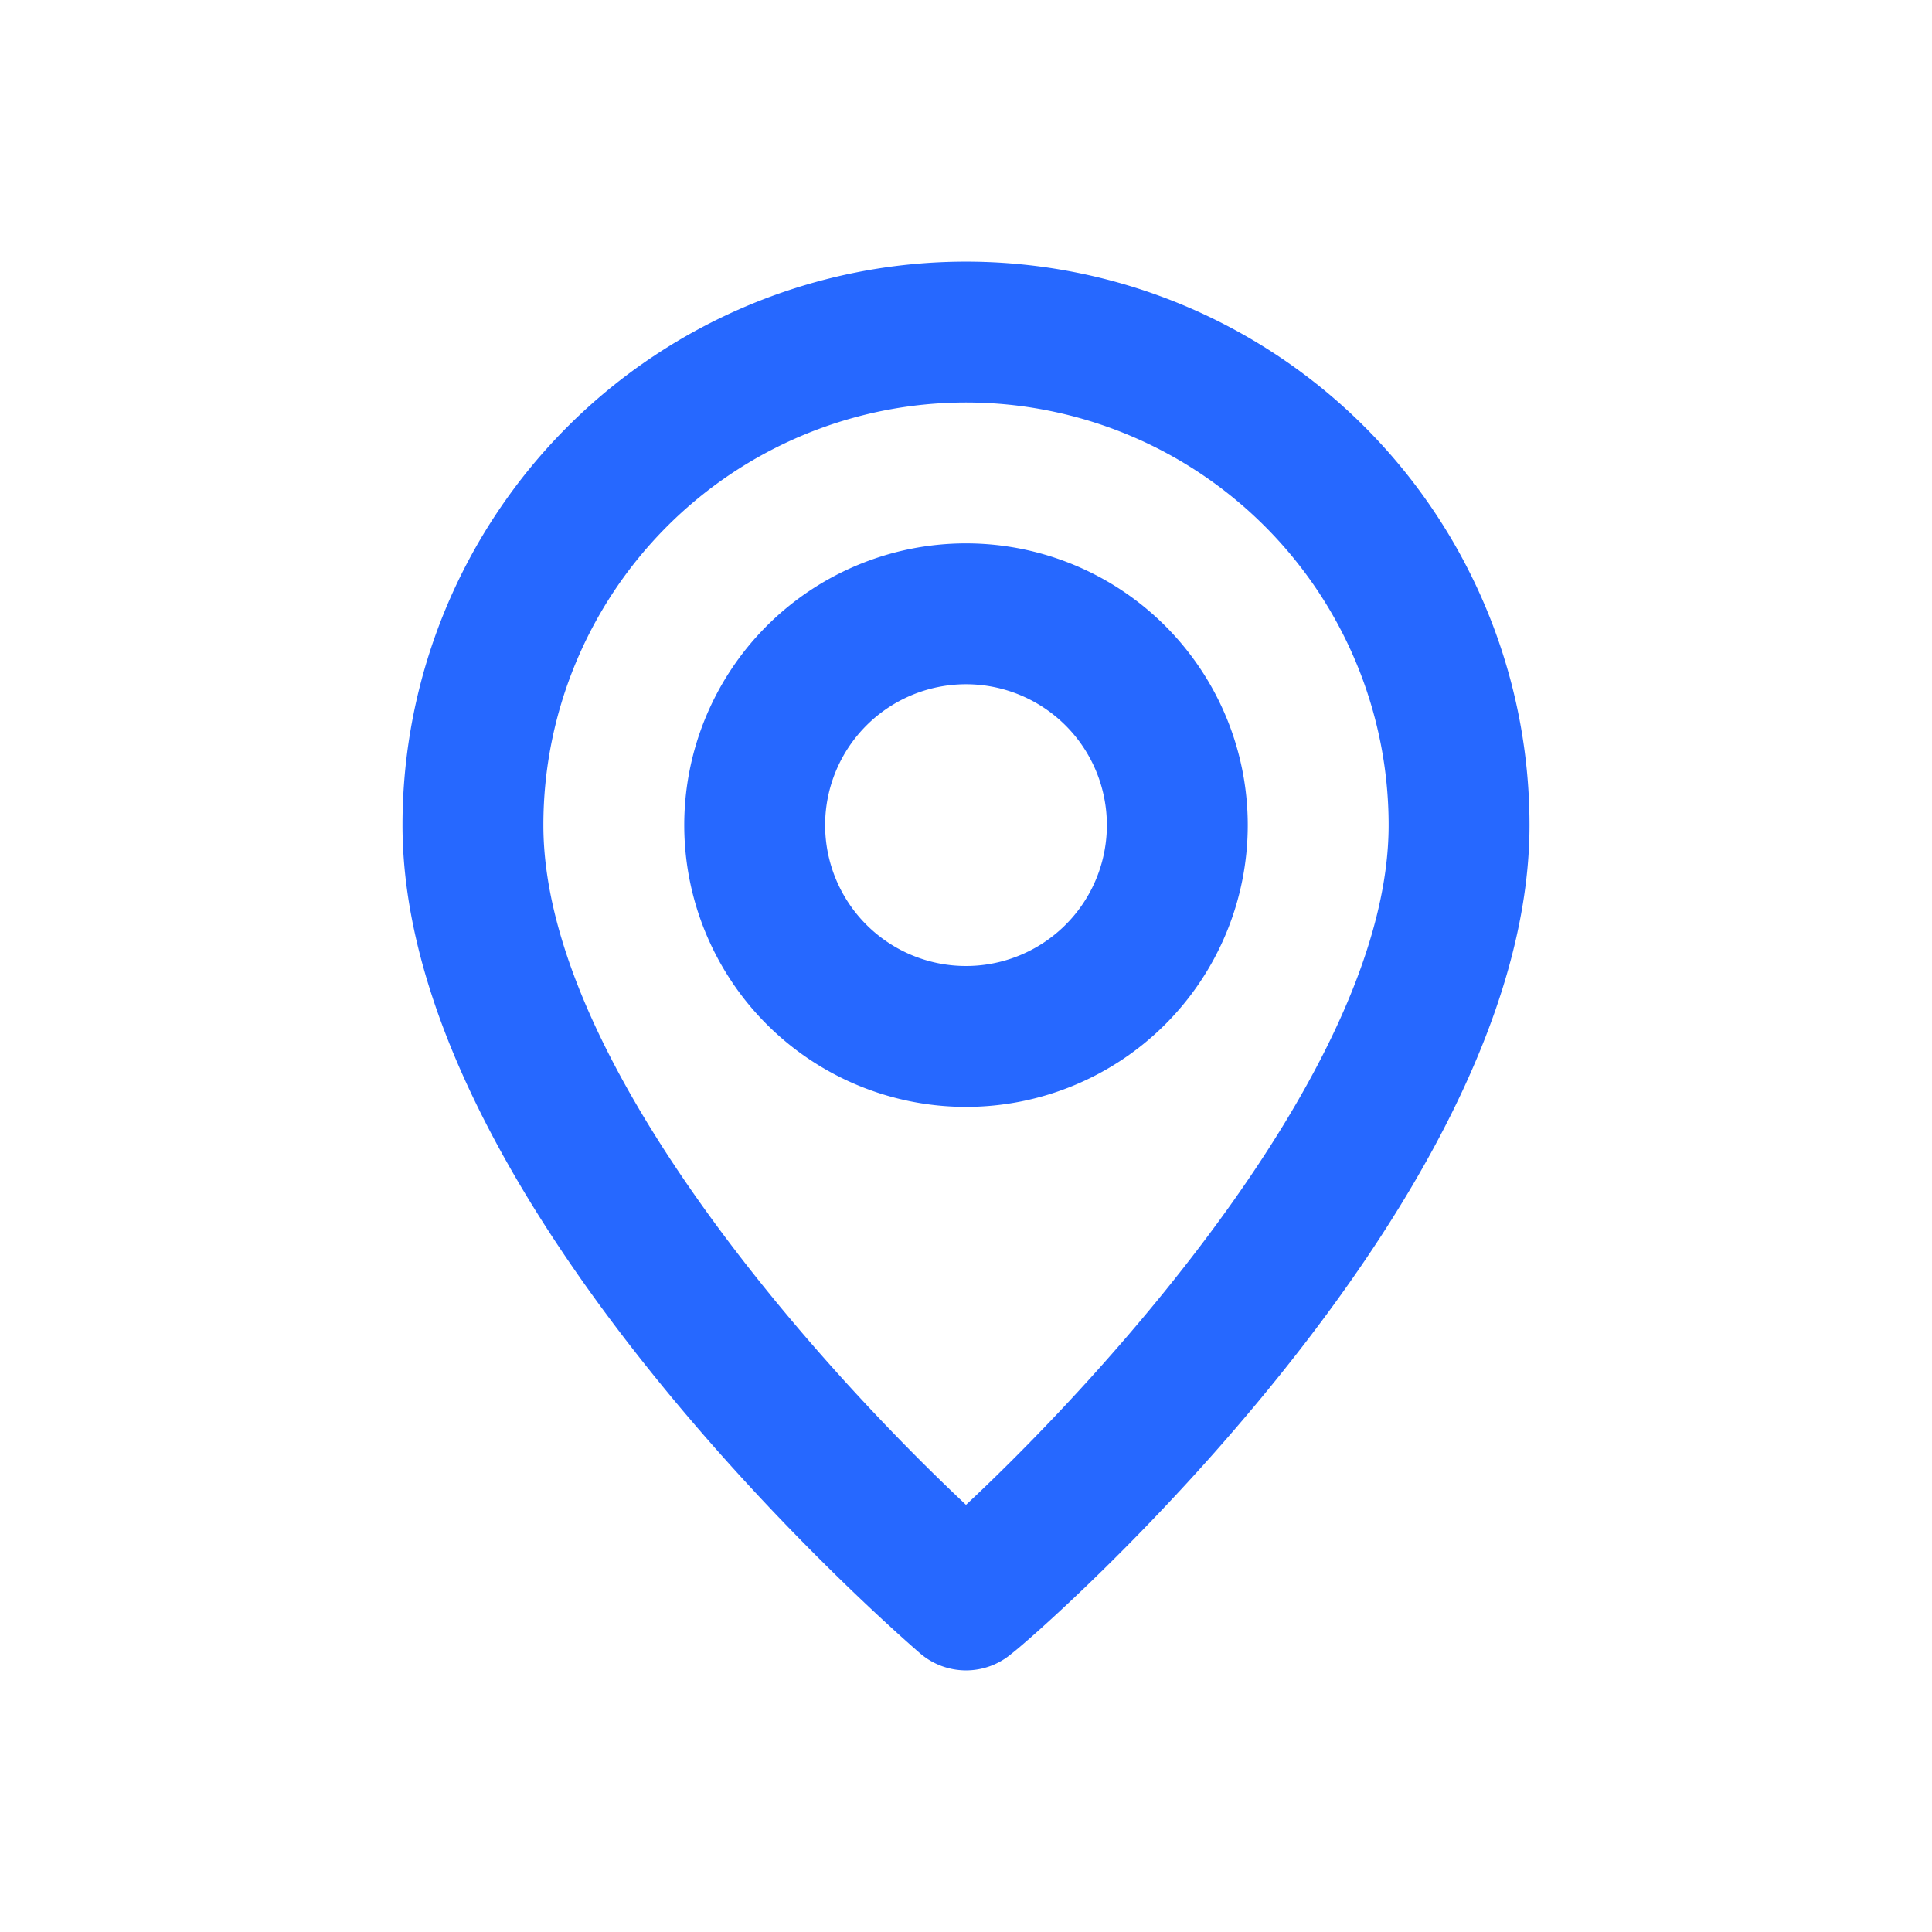
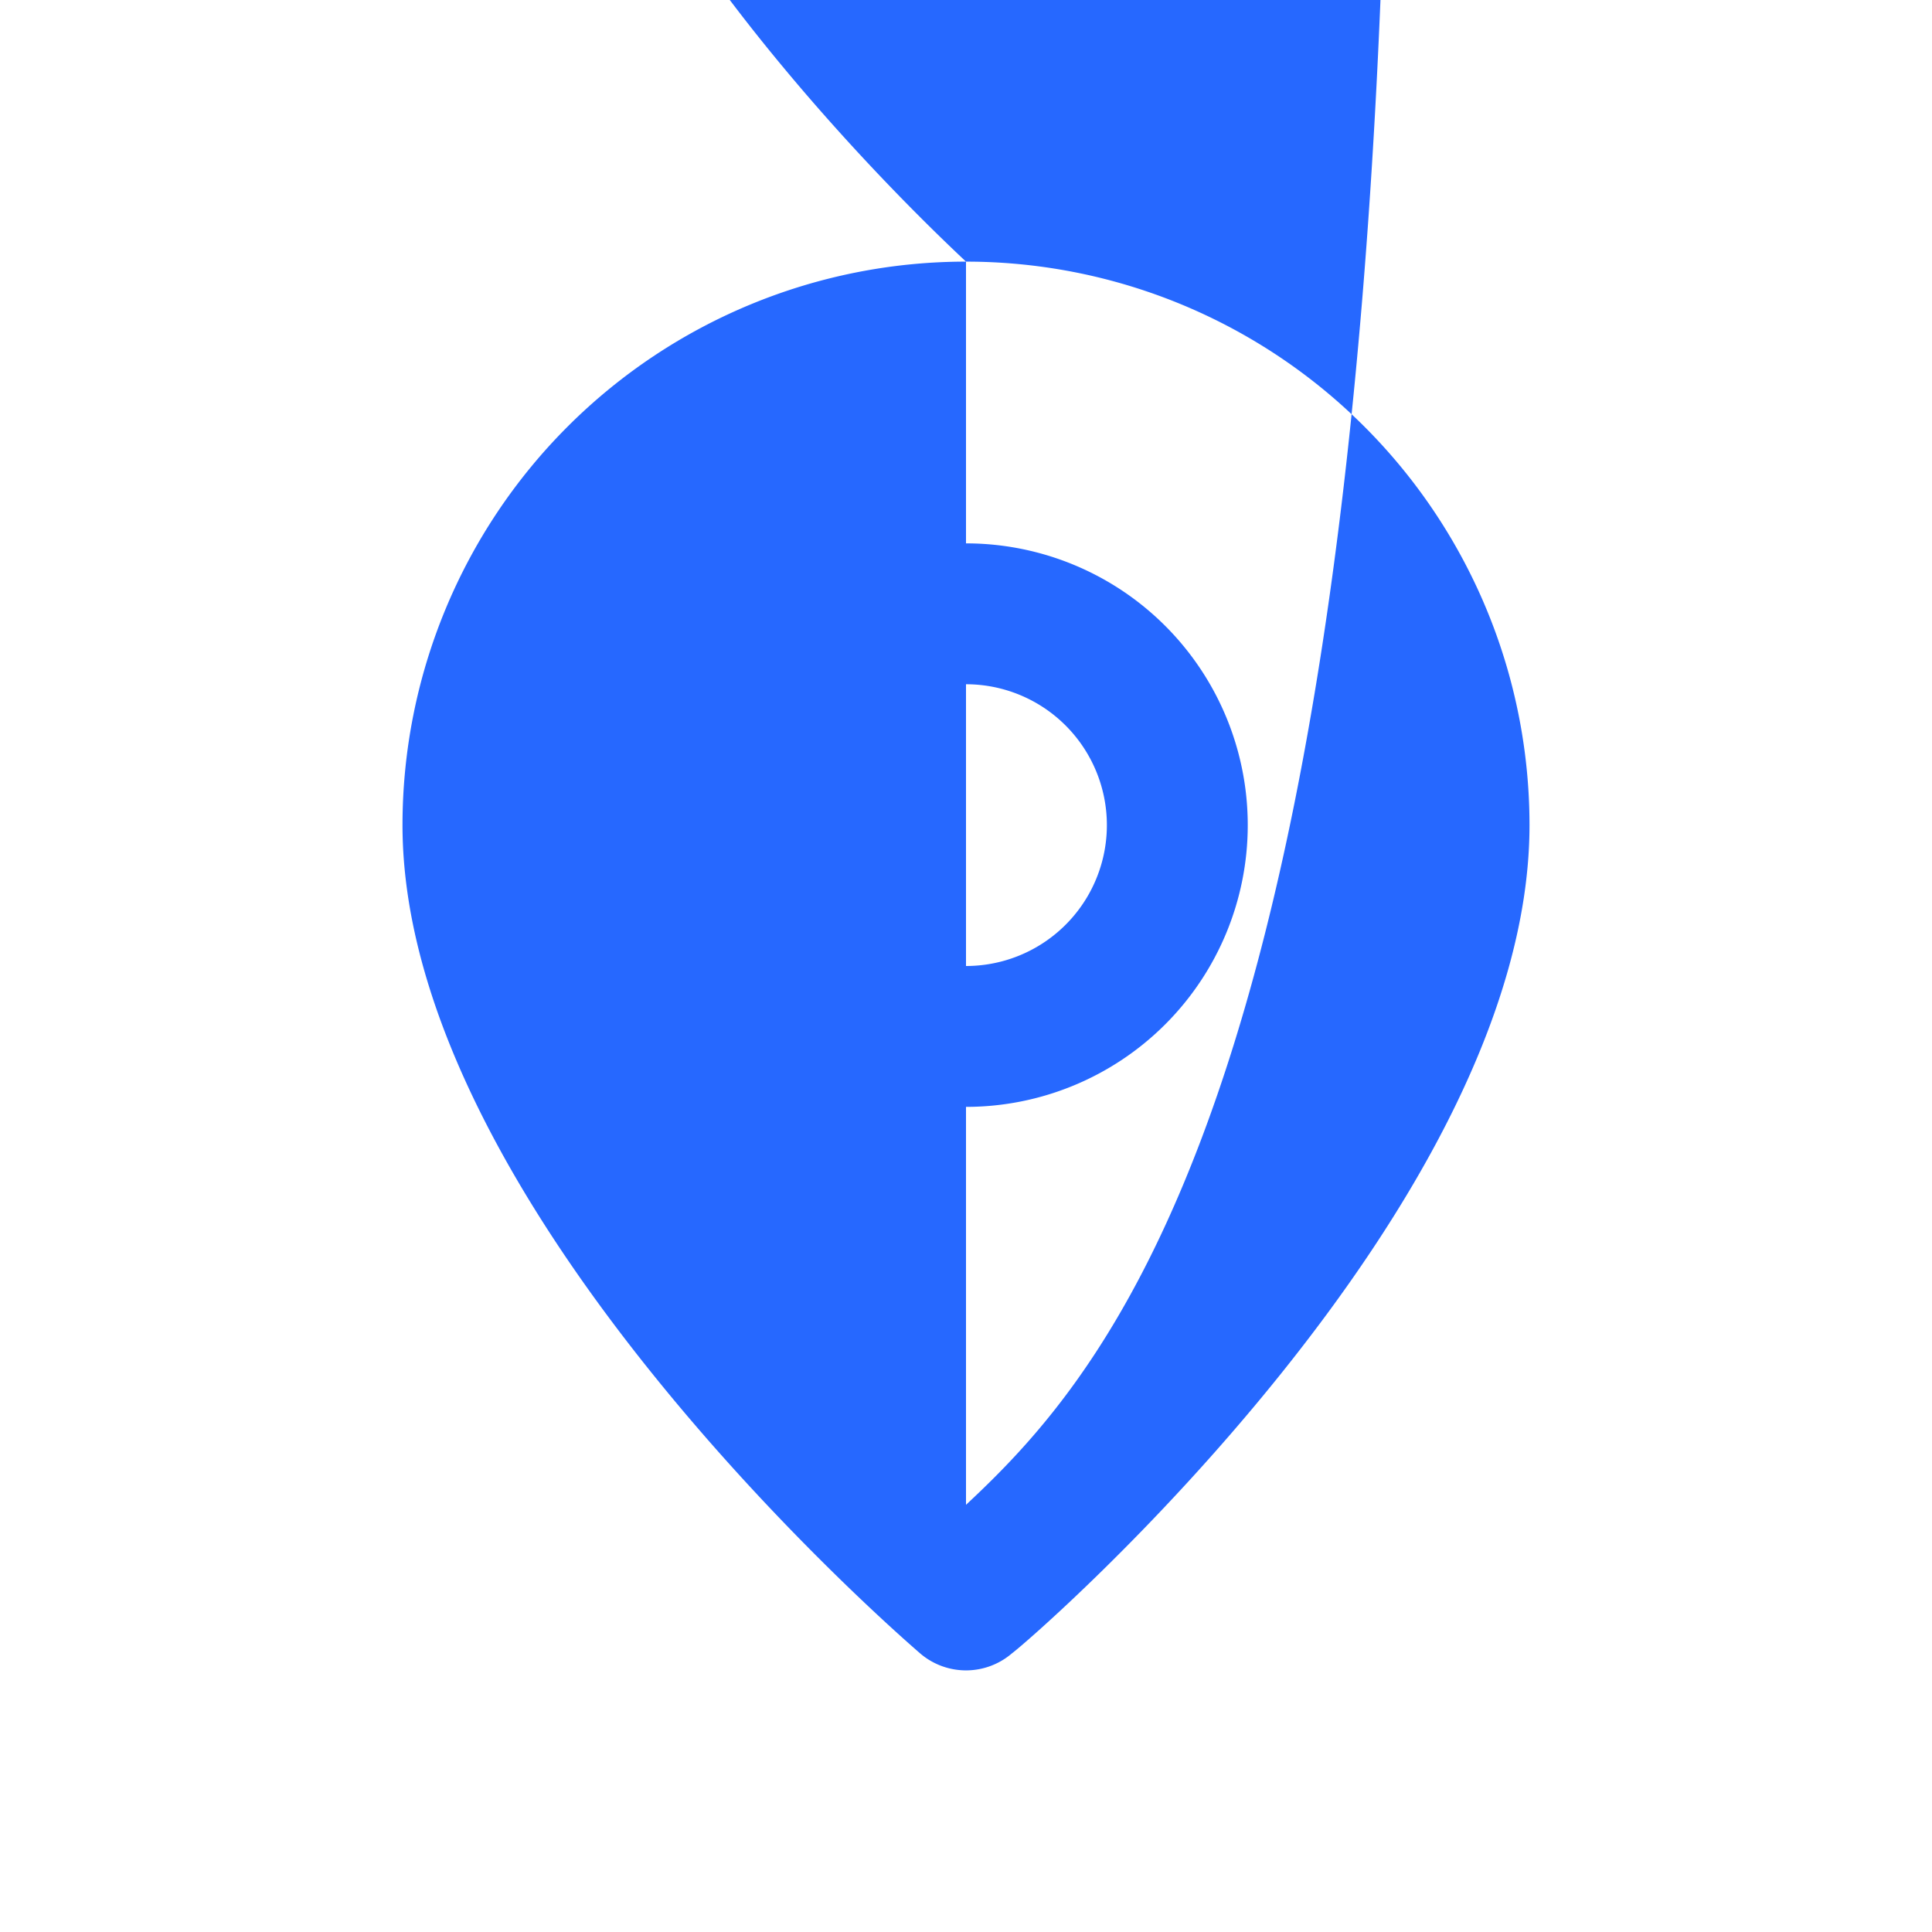
<svg xmlns="http://www.w3.org/2000/svg" width="48" height="48" viewBox="0 0 48 48">
  <g id="レイヤー_2" data-name="レイヤー 2">
    <g id="icon_area_blue">
-       <rect id="base" width="48" height="48" fill="none" />
-       <path id="icon" d="M24,6.5a14,14,0,0,0-14,14c0,9.45,12.338,20.125,12.863,20.58a1.75,1.75,0,0,0,2.275,0C25.75,40.625,38,29.95,38,20.5A14,14,0,0,0,24,6.5Zm0,30.887c-3.728-3.5-10.5-11.043-10.5-16.887a10.5,10.5,0,1,1,21,0C34.5,26.345,27.727,33.905,24,37.387ZM24,13.5a7,7,0,1,0,7,7A7,7,0,0,0,24,13.5ZM24,24a3.5,3.5,0,1,1,3.5-3.5A3.5,3.5,0,0,1,24,24Z" fill="#2668ff" />
+       <path id="icon" d="M24,6.5a14,14,0,0,0-14,14c0,9.45,12.338,20.125,12.863,20.58a1.75,1.75,0,0,0,2.275,0C25.75,40.625,38,29.95,38,20.5A14,14,0,0,0,24,6.5Zc-3.728-3.5-10.5-11.043-10.5-16.887a10.5,10.5,0,1,1,21,0C34.5,26.345,27.727,33.905,24,37.387ZM24,13.5a7,7,0,1,0,7,7A7,7,0,0,0,24,13.5ZM24,24a3.5,3.5,0,1,1,3.5-3.5A3.5,3.5,0,0,1,24,24Z" fill="#2668ff" />
    </g>
  </g>
</svg>